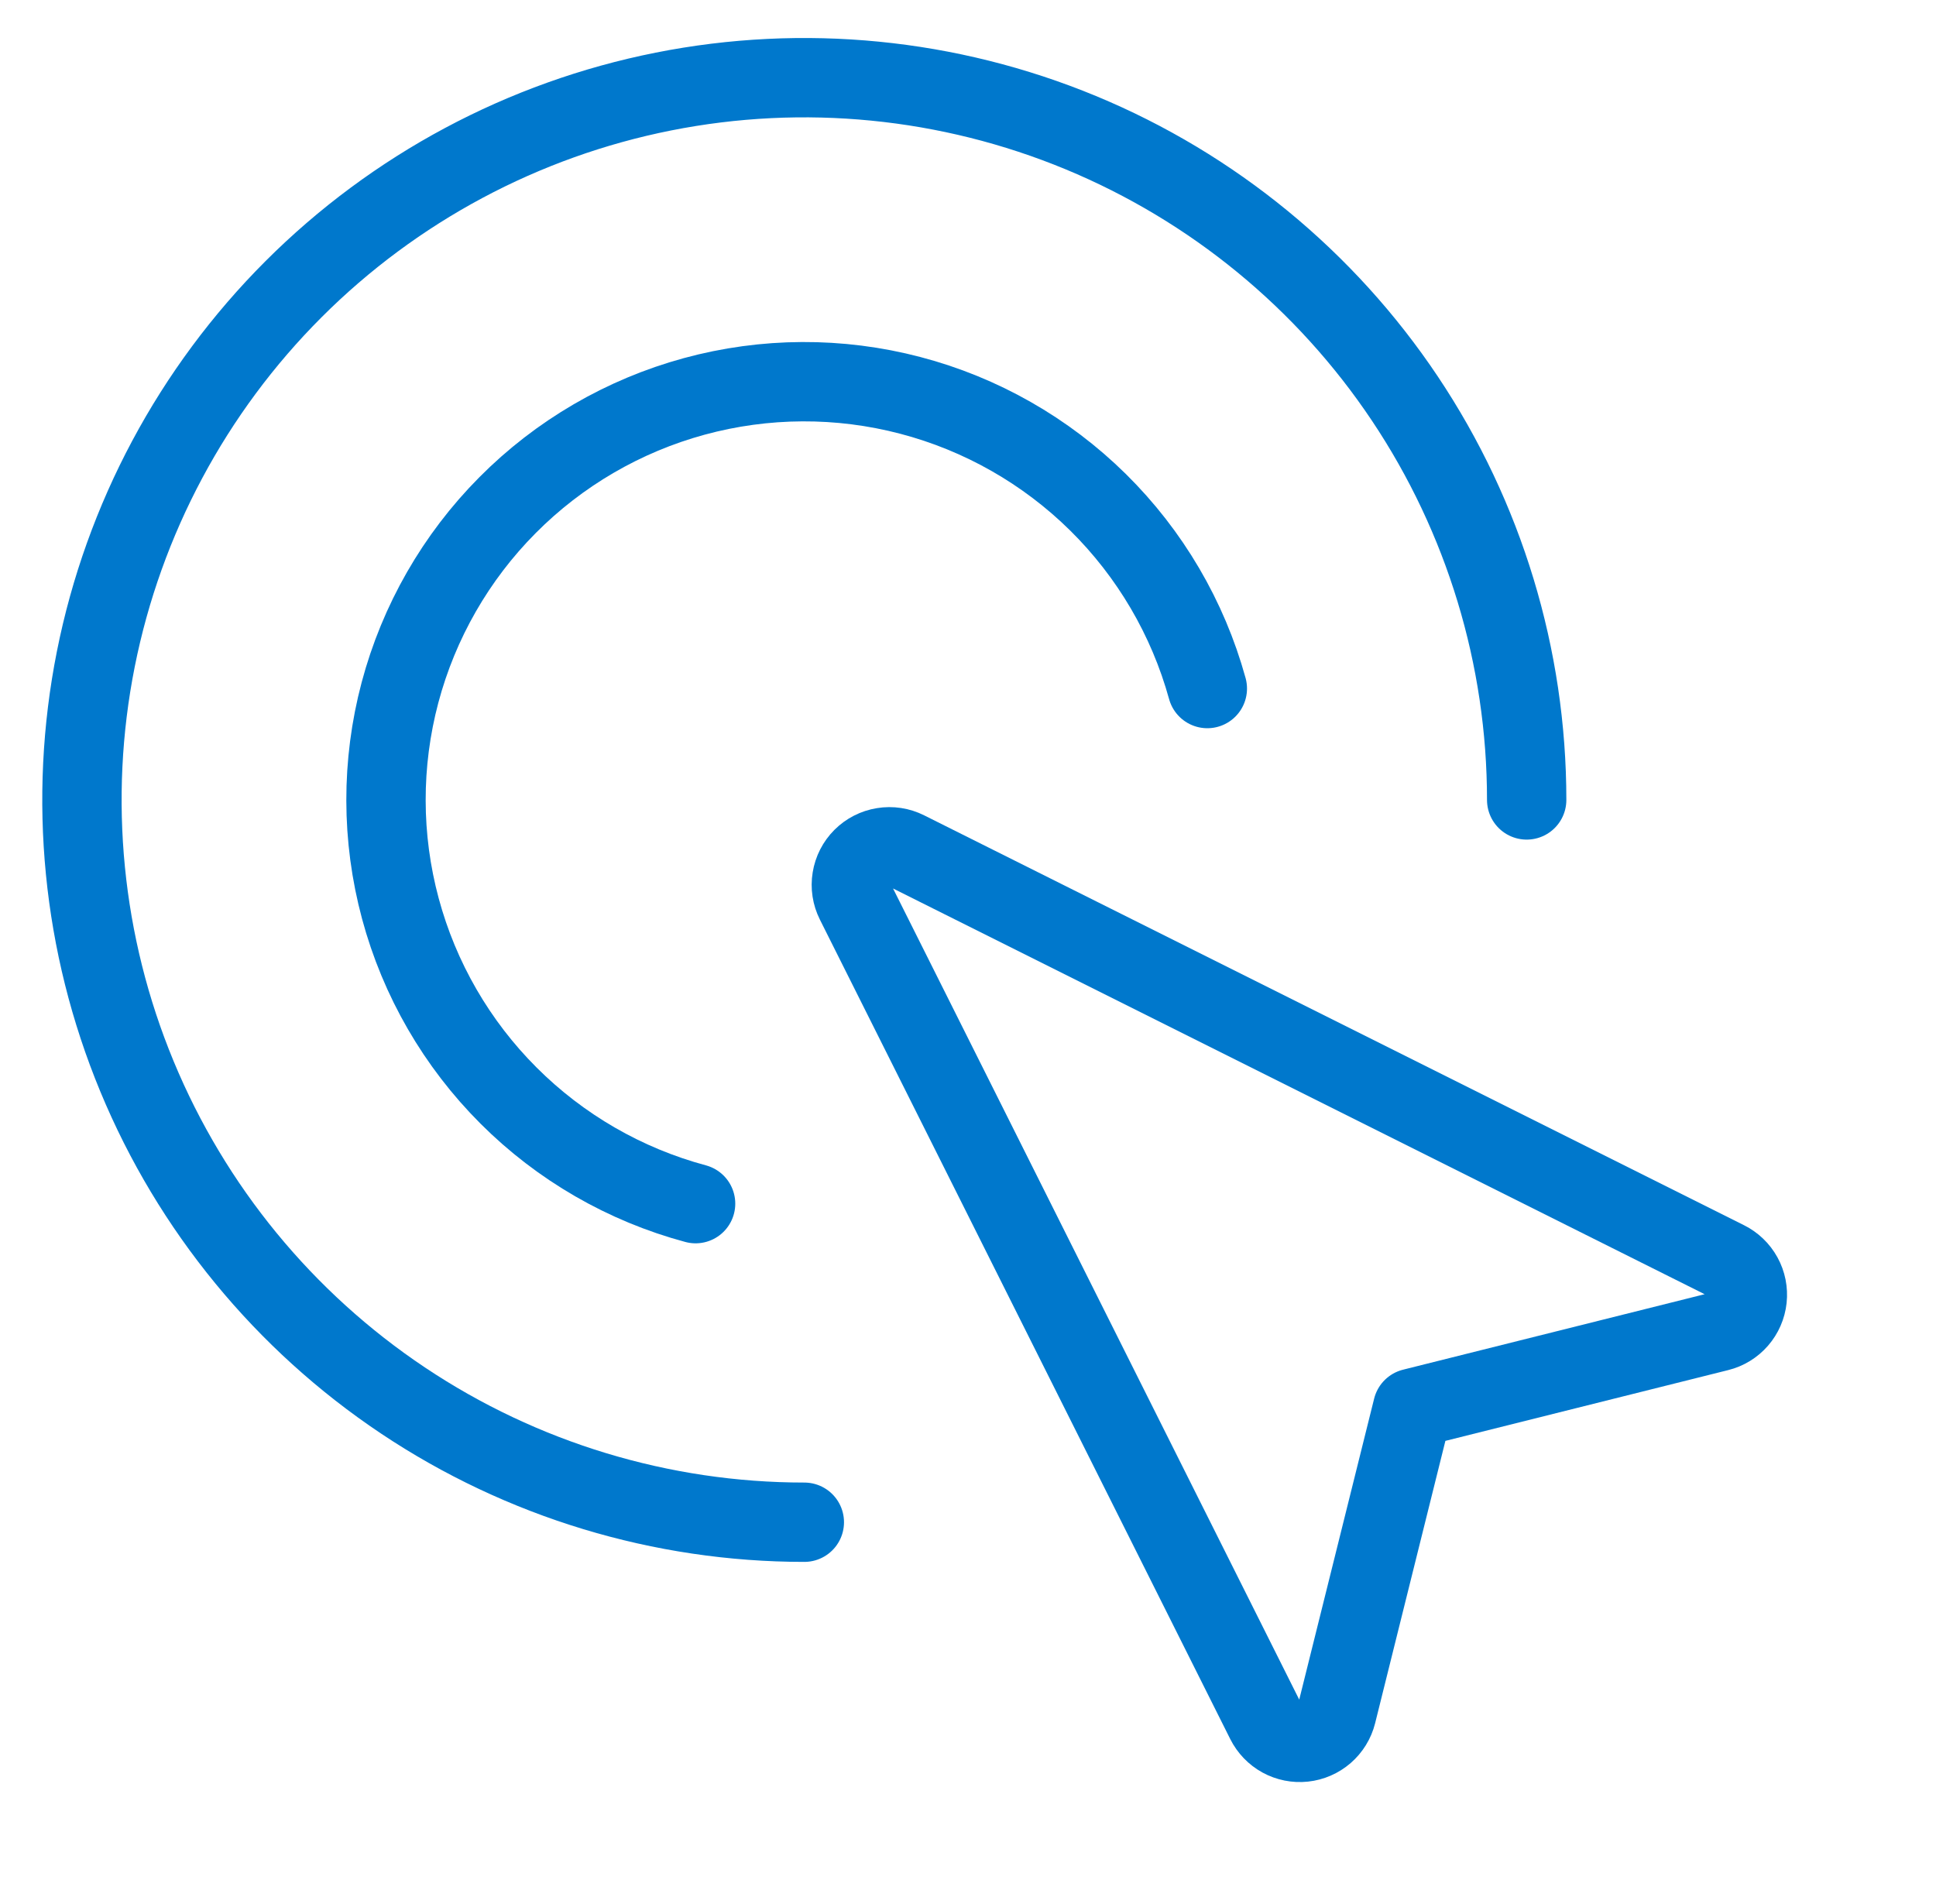
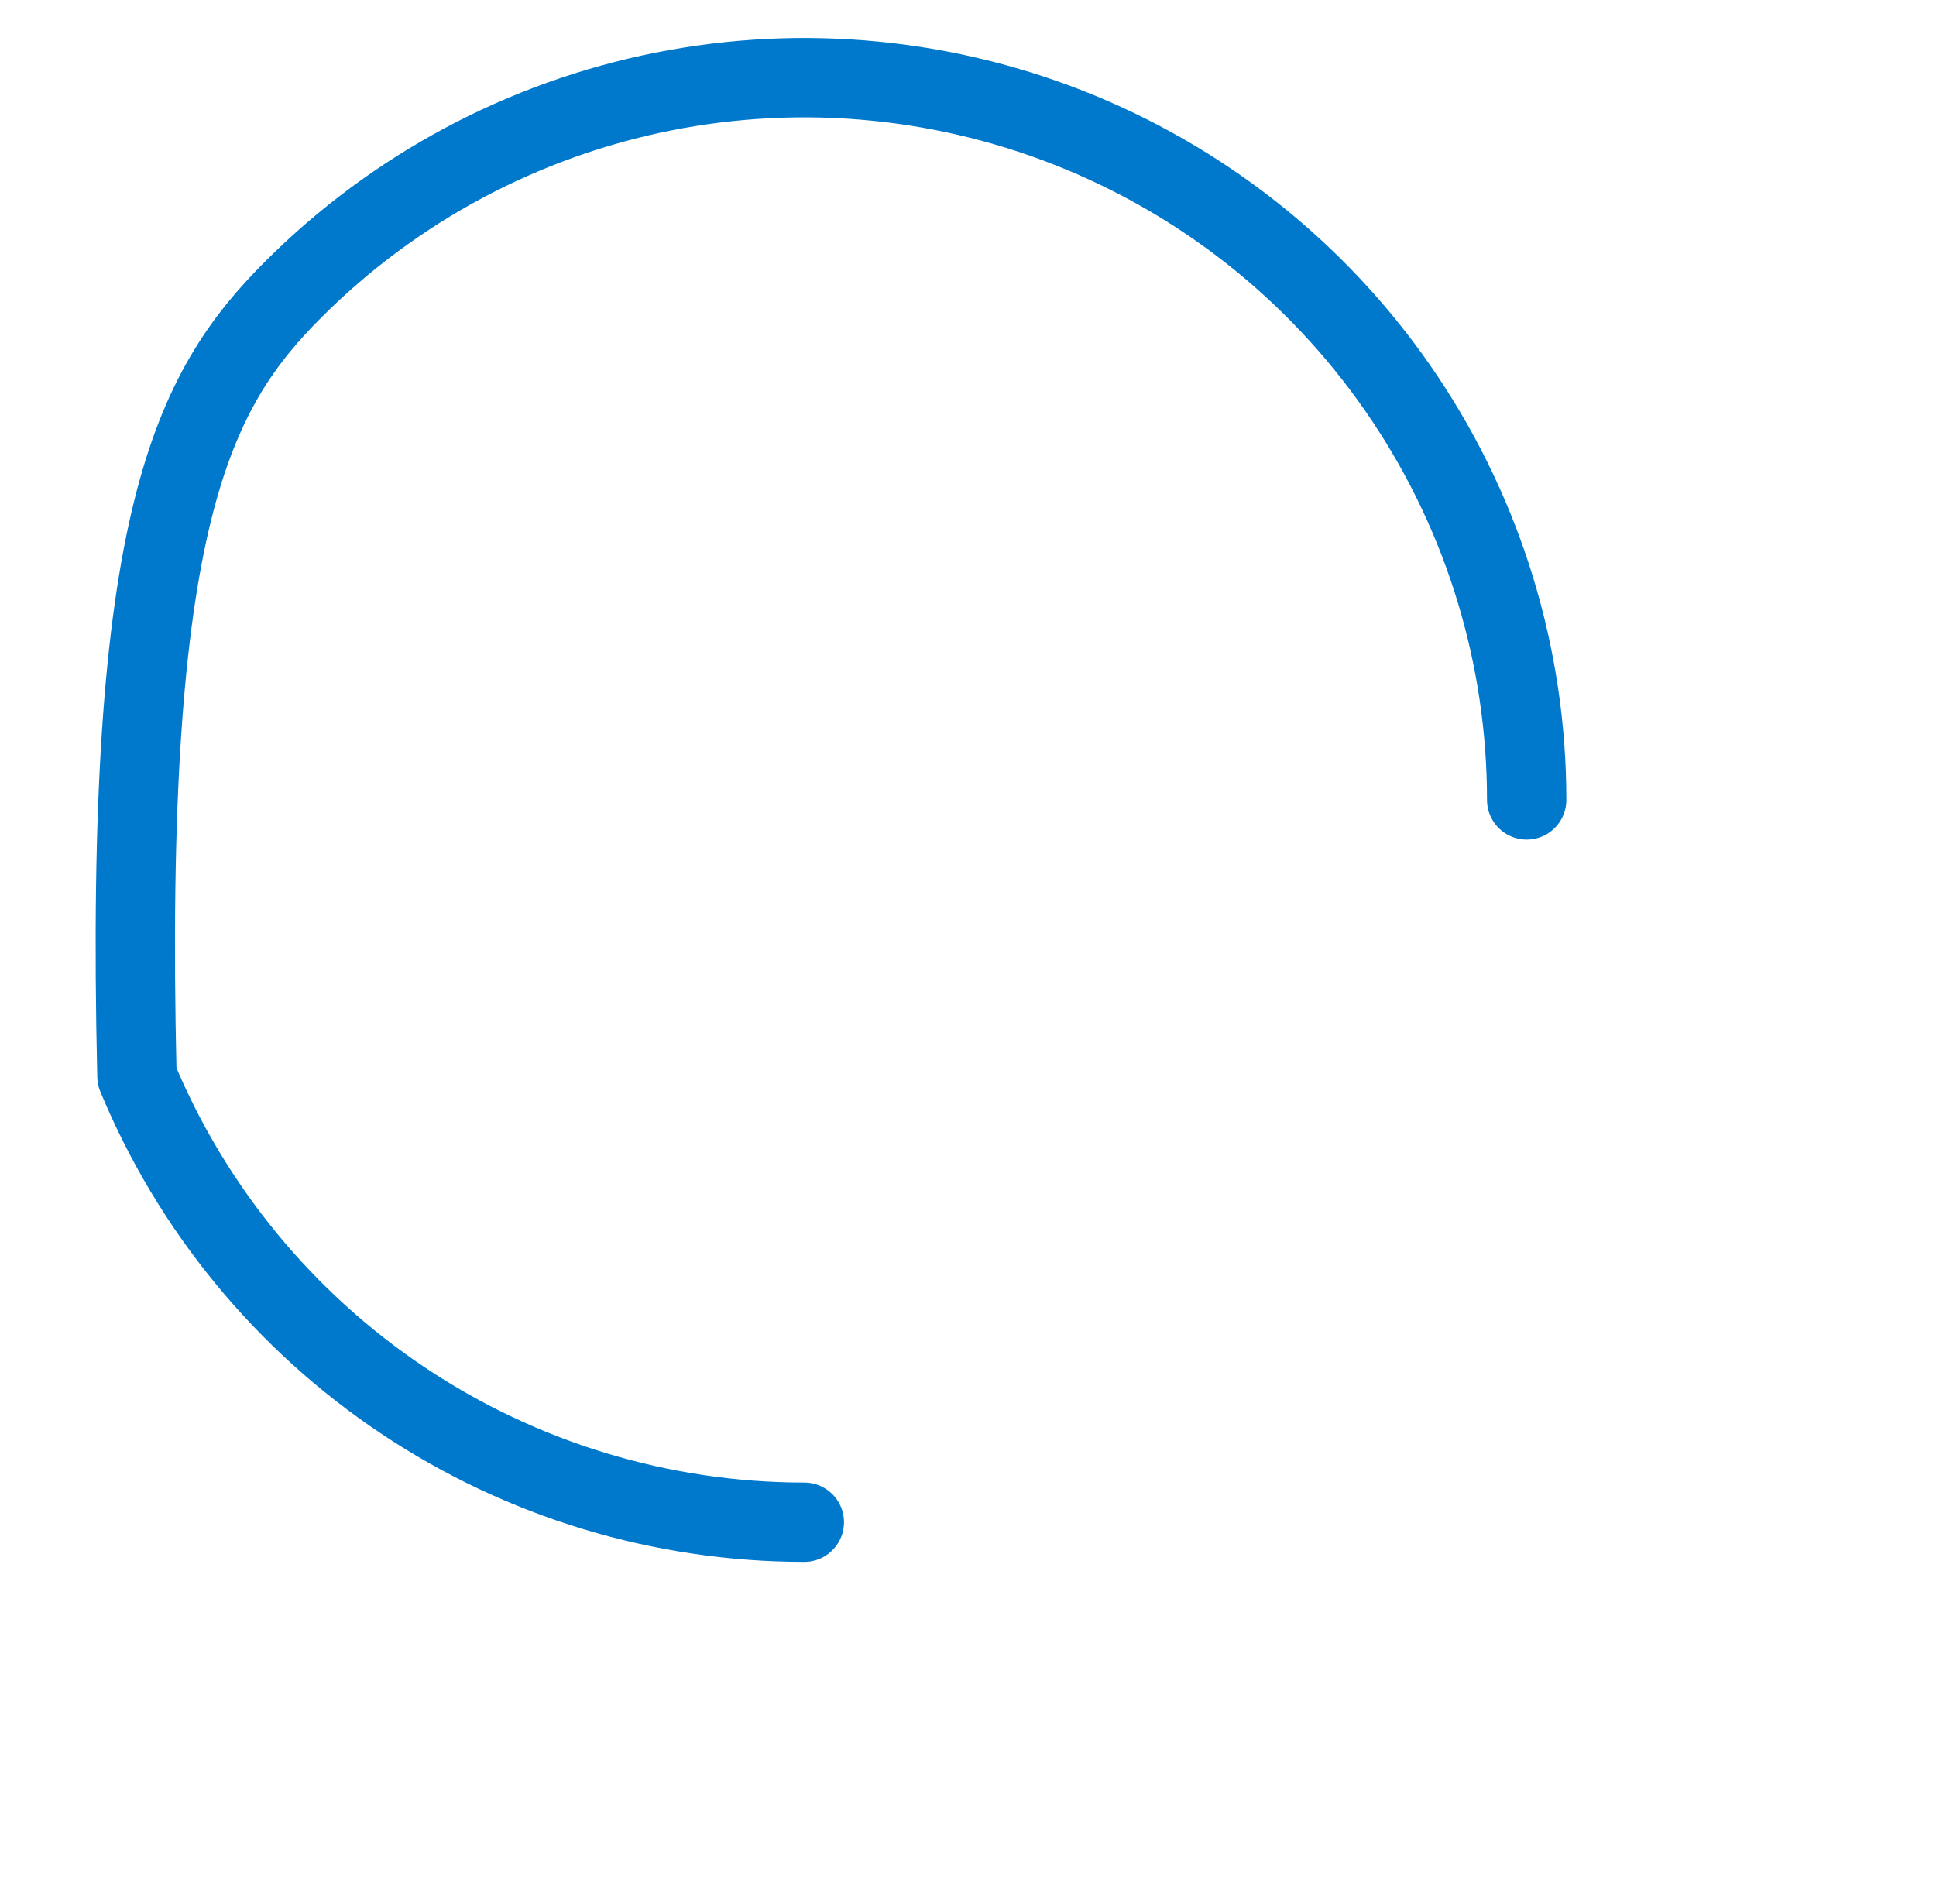
<svg xmlns="http://www.w3.org/2000/svg" width="61" height="60" viewBox="0 0 61 60" fill="none">
-   <path d="M42.114 54.004C42.054 54.241 41.923 54.453 41.738 54.614C41.553 54.774 41.324 54.874 41.081 54.9C40.838 54.926 40.593 54.877 40.378 54.76C40.164 54.642 39.991 54.462 39.881 54.243L26.951 28.419C26.838 28.194 26.799 27.939 26.84 27.691C26.88 27.442 26.997 27.213 27.175 27.035C27.353 26.857 27.582 26.74 27.831 26.7C28.079 26.659 28.334 26.698 28.559 26.811L54.391 39.727C54.61 39.836 54.791 40.009 54.909 40.224C55.027 40.439 55.076 40.685 55.05 40.928C55.024 41.172 54.924 41.402 54.763 41.587C54.602 41.772 54.389 41.903 54.151 41.962L44.51 44.375L42.114 54.004Z" stroke="#0078CC" stroke-width="2.5" stroke-linecap="round" stroke-linejoin="round" />
-   <path d="M25.343 47.969C20.841 47.969 16.44 46.634 12.697 44.133C8.955 41.632 6.037 38.077 4.315 33.918C2.592 29.759 2.141 25.183 3.019 20.768C3.898 16.353 6.065 12.297 9.248 9.114C12.431 5.931 16.487 3.763 20.902 2.885C25.317 2.007 29.894 2.458 34.053 4.18C38.211 5.903 41.766 8.82 44.267 12.563C46.768 16.306 48.103 20.707 48.103 25.208" stroke="#0078CC" stroke-width="2.5" stroke-linecap="round" stroke-linejoin="round" />
-   <path d="M21.917 37.93C19.688 37.331 17.655 36.156 16.023 34.524C14.39 32.892 13.215 30.86 12.615 28.631C12.015 26.402 12.011 24.055 12.603 21.824C13.196 19.593 14.364 17.556 15.991 15.919C17.617 14.281 19.646 13.1 21.873 12.492C24.1 11.885 26.447 11.873 28.68 12.459C30.913 13.044 32.953 14.206 34.596 15.827C36.239 17.449 37.427 19.473 38.041 21.698" stroke="#0078CC" stroke-width="2.5" stroke-linecap="round" stroke-linejoin="round" />
+   <path d="M25.343 47.969C20.841 47.969 16.44 46.634 12.697 44.133C8.955 41.632 6.037 38.077 4.315 33.918C3.898 16.353 6.065 12.297 9.248 9.114C12.431 5.931 16.487 3.763 20.902 2.885C25.317 2.007 29.894 2.458 34.053 4.18C38.211 5.903 41.766 8.82 44.267 12.563C46.768 16.306 48.103 20.707 48.103 25.208" stroke="#0078CC" stroke-width="2.5" stroke-linecap="round" stroke-linejoin="round" />
</svg>